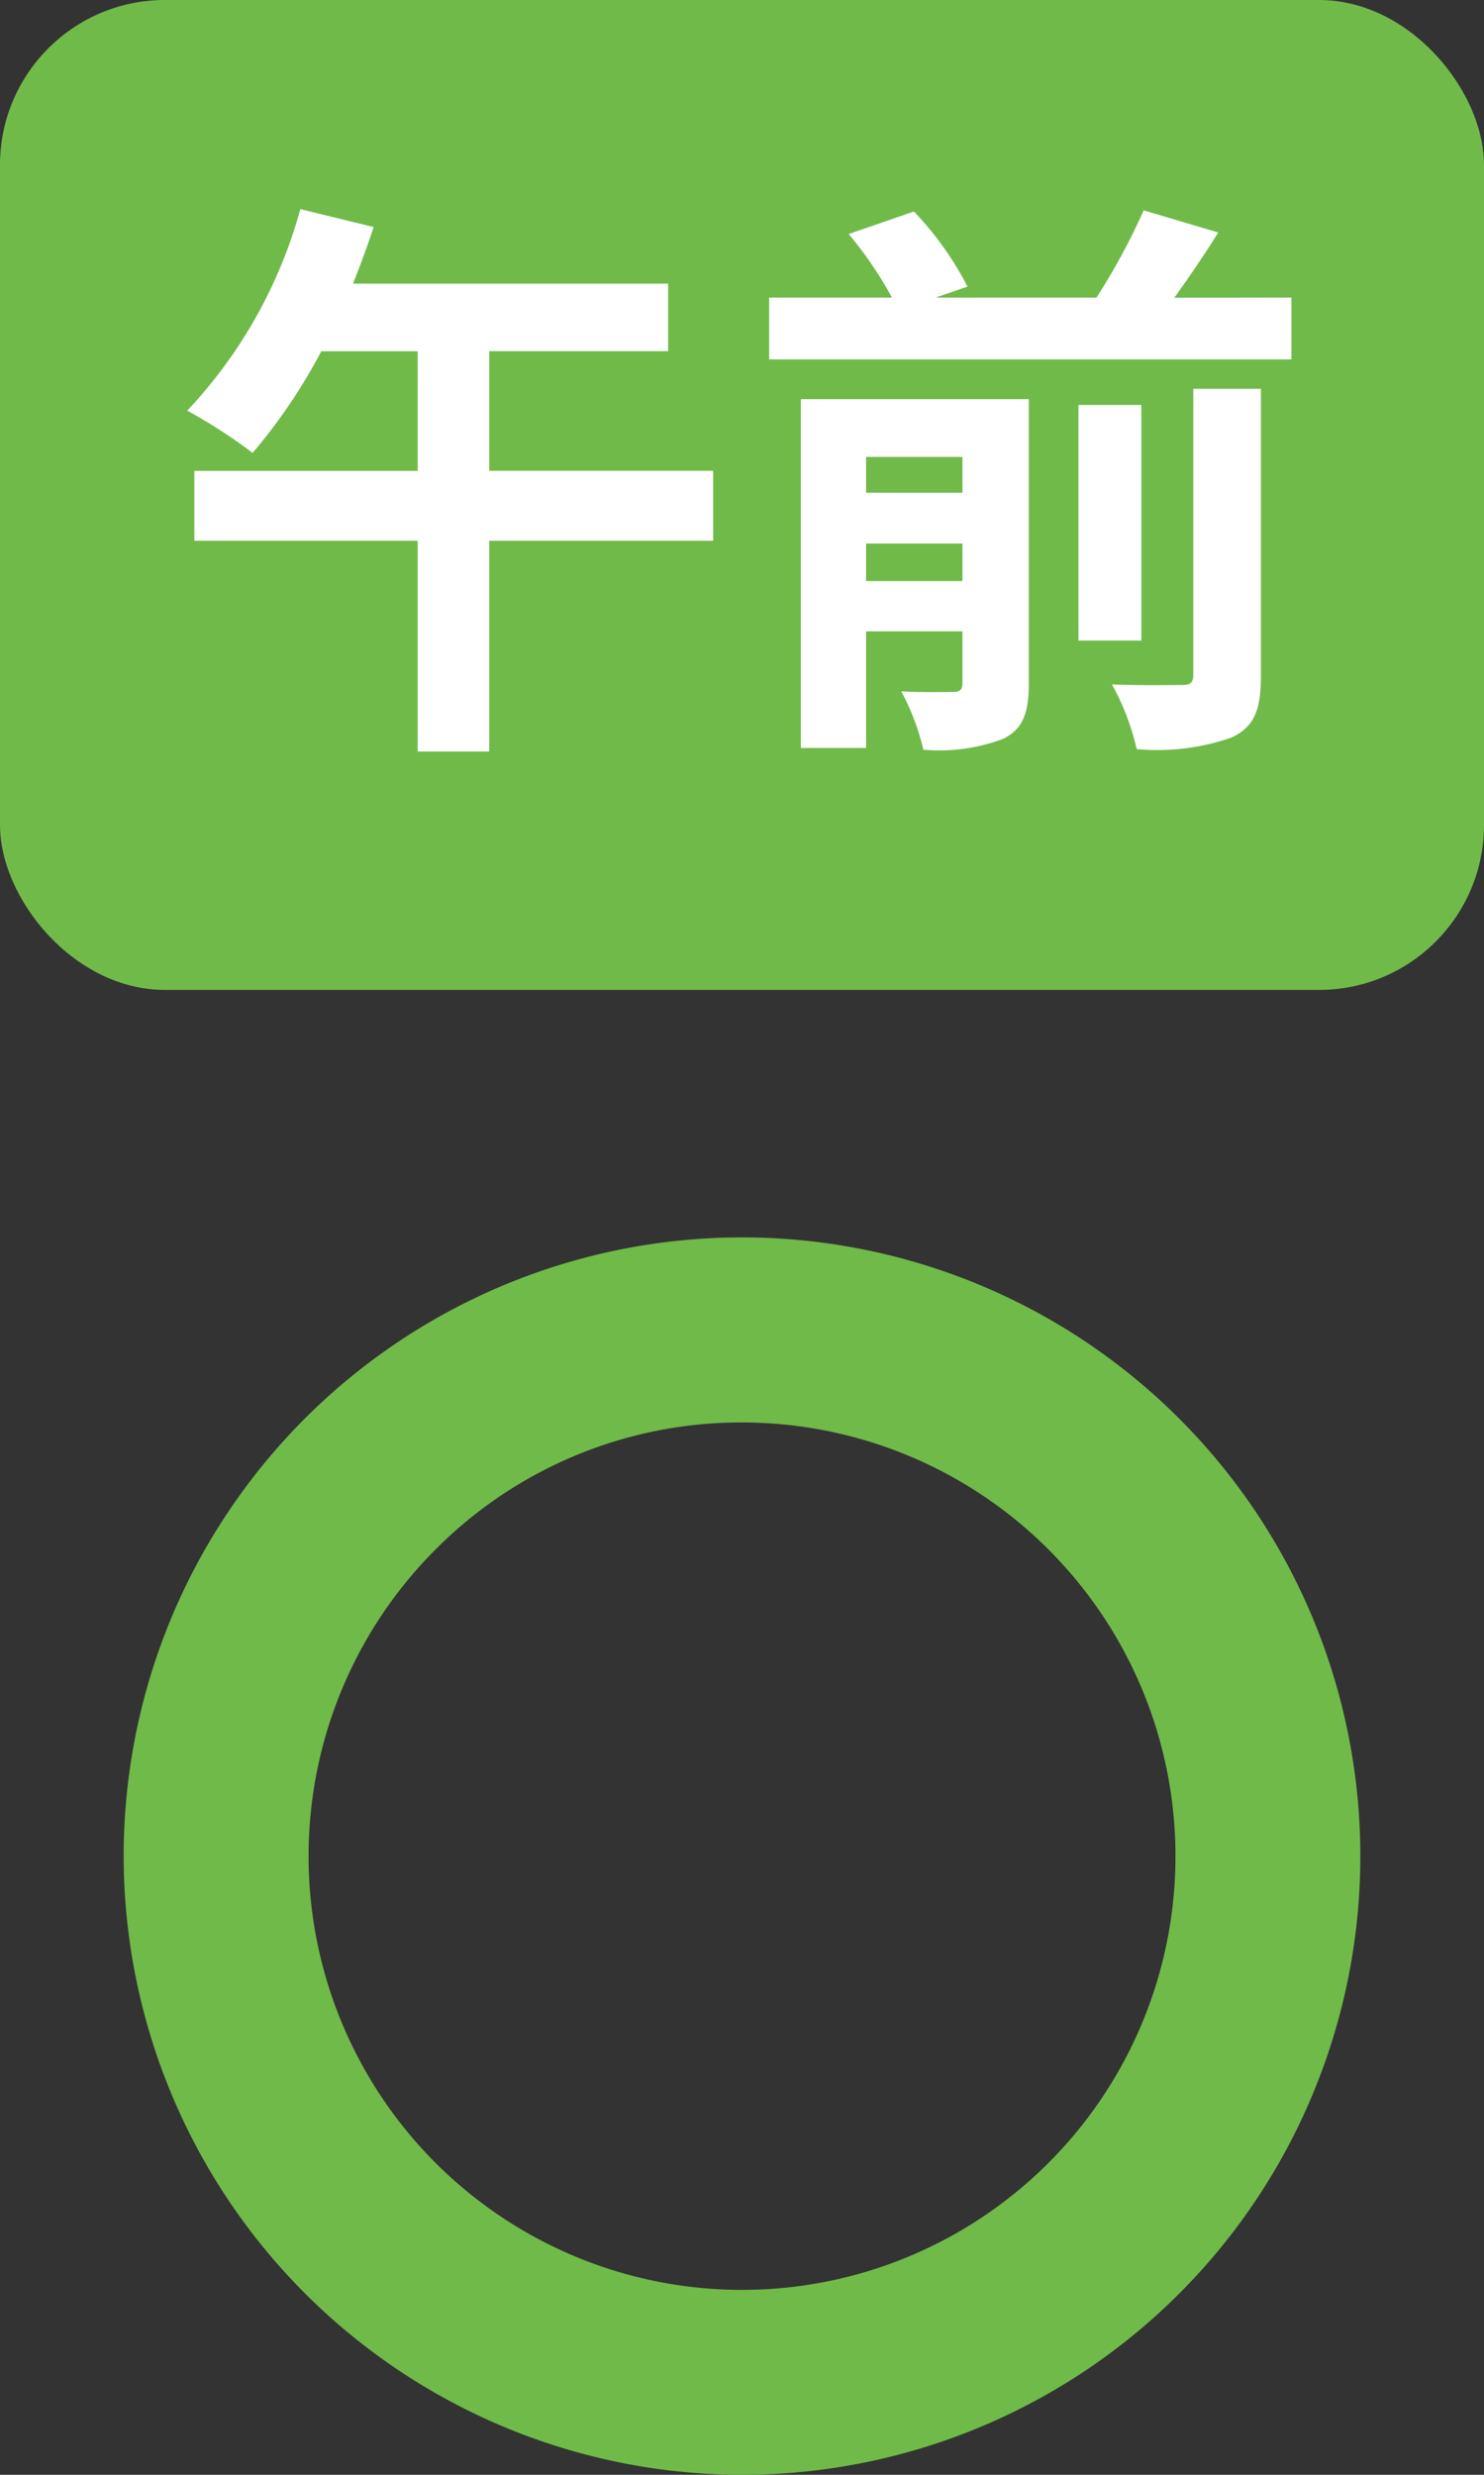
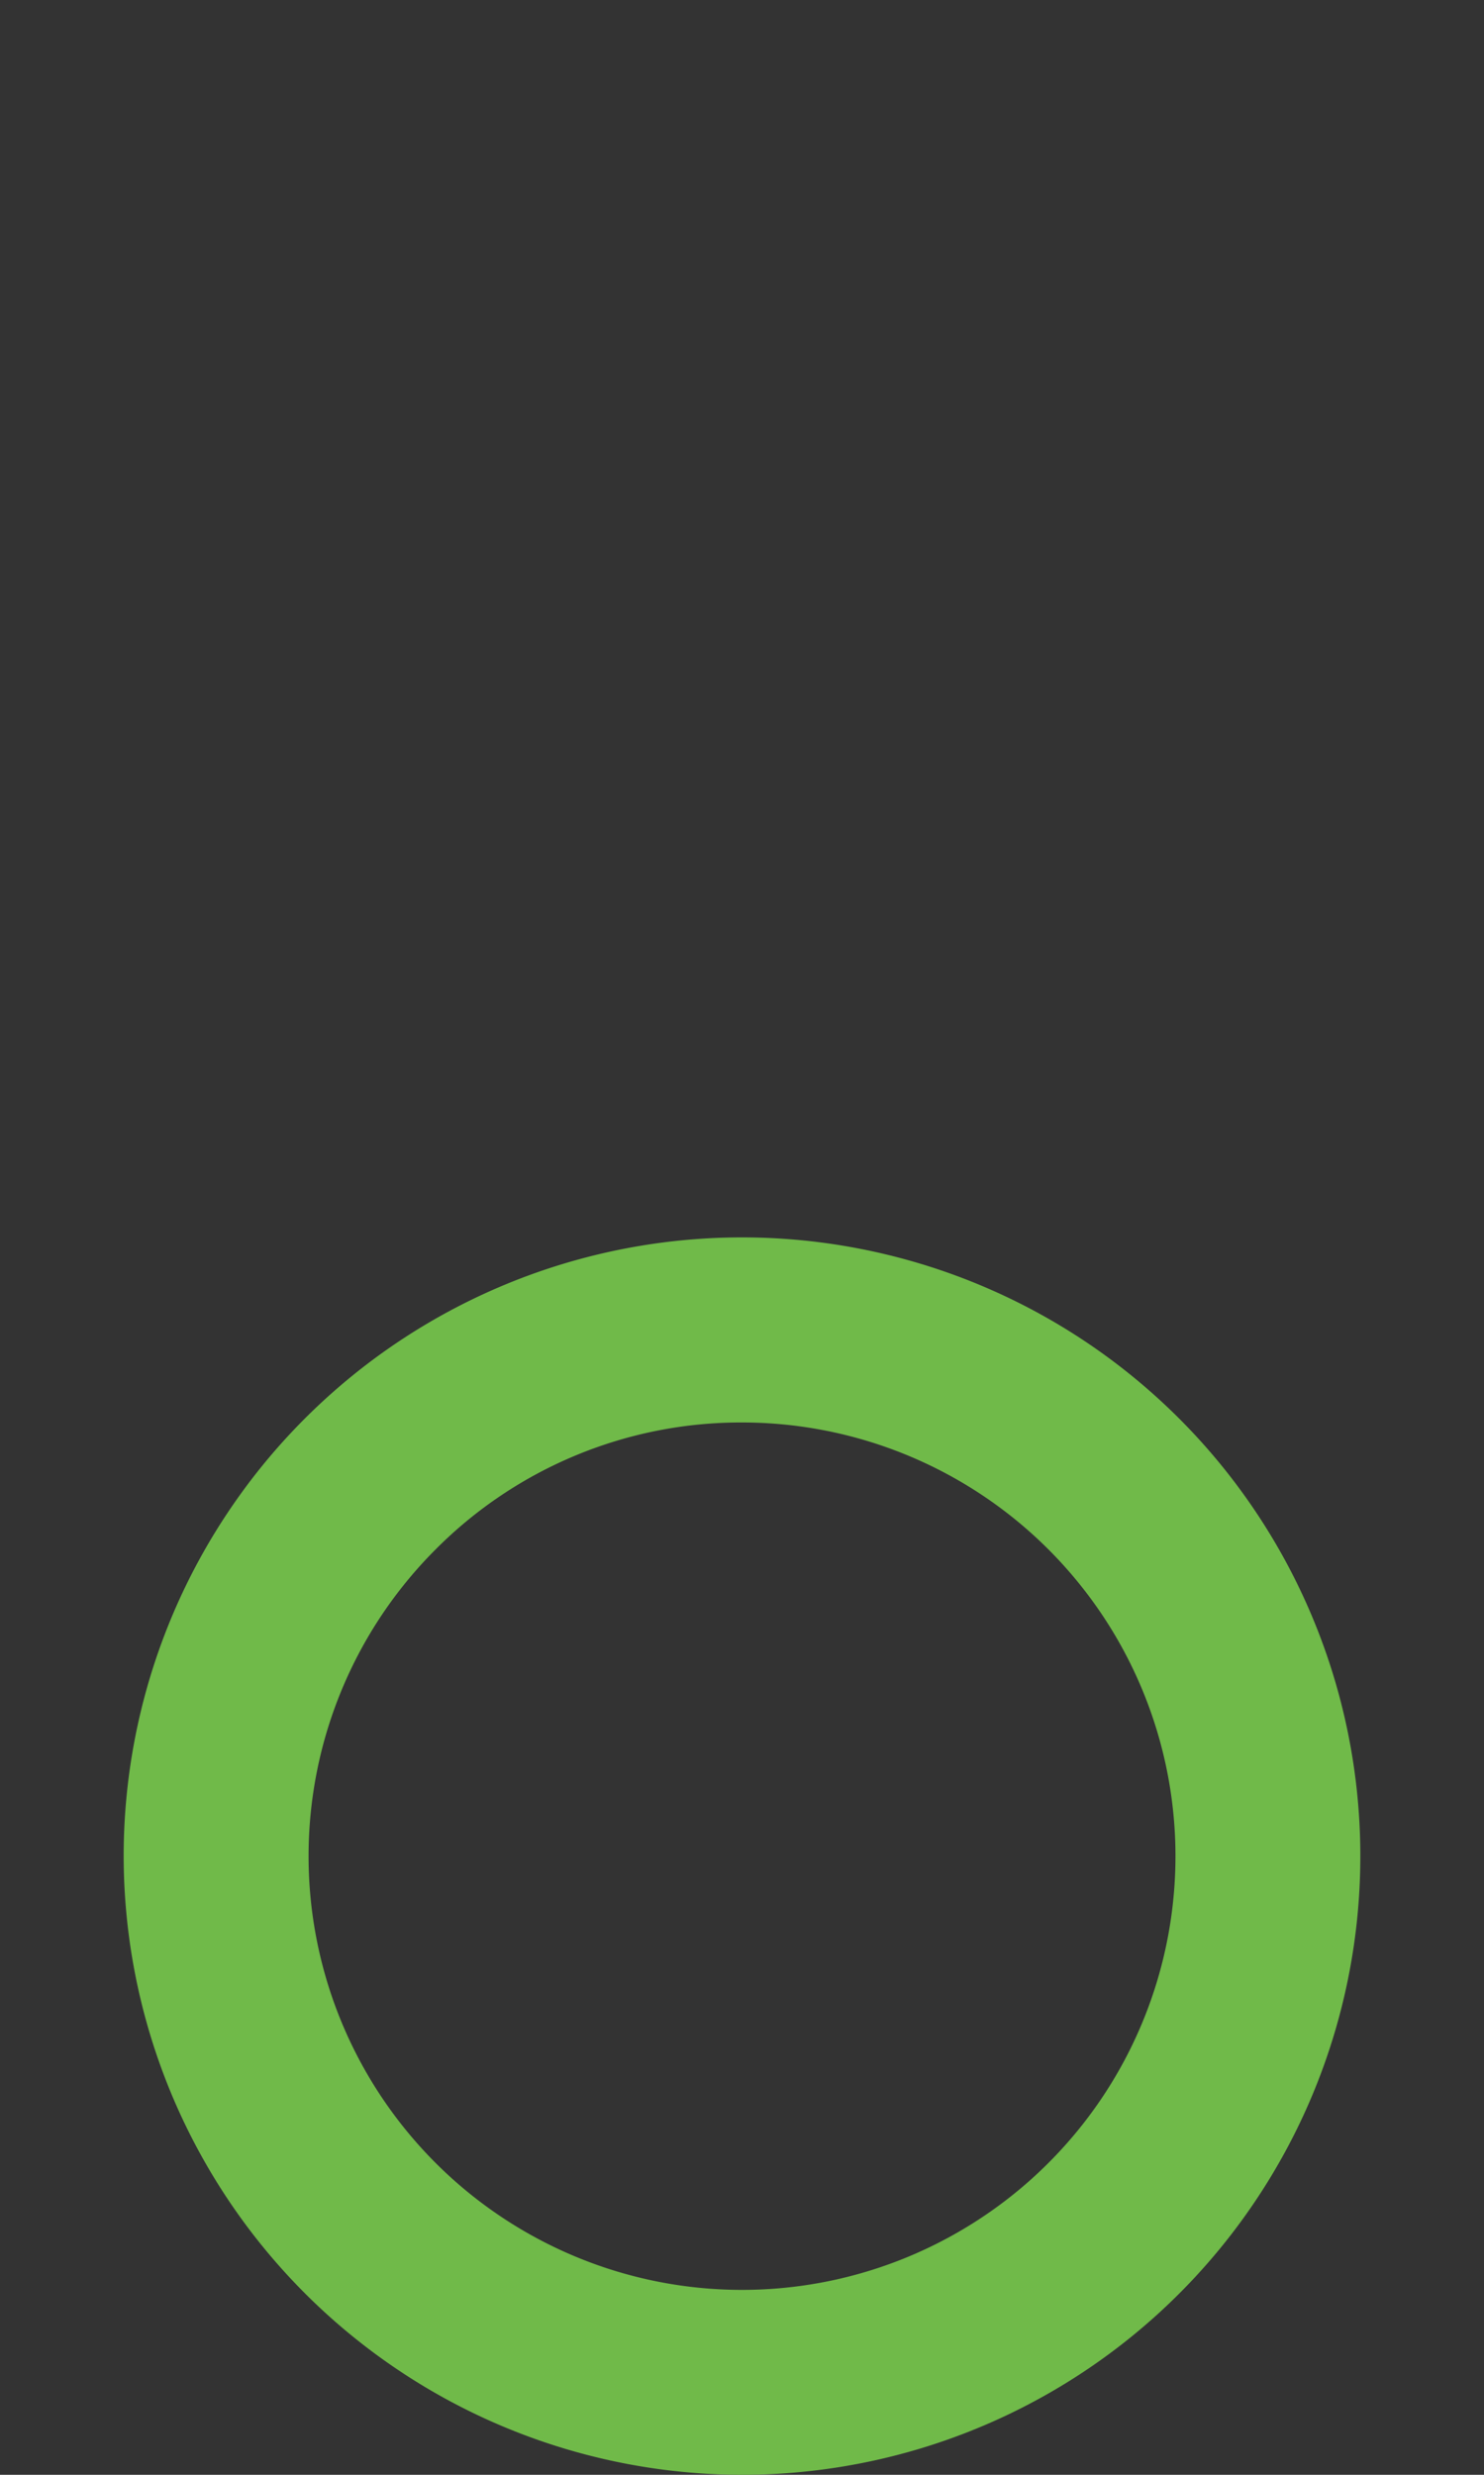
<svg xmlns="http://www.w3.org/2000/svg" width="36" height="60" viewBox="0 0 36 60">
  <rect x="0" y="0" width="36" height="60" fill="#333333" stroke="none" />
  <g transform="translate(-2583 -2570)">
    <path d="M0,15A15,15,0,1,1,15,30,15.017,15.017,0,0,1,0,15ZM7.566,7.566A10.515,10.515,0,1,0,15,4.487,10.444,10.444,0,0,0,7.566,7.566Z" transform="translate(2586 2600)" fill="#70ba49" />
-     <rect width="36" height="24" rx="4" transform="translate(2583 2570)" fill="#70ba4a" />
-     <path d="M-.7-5.586H-6.132v-2.9h4.34v-1.638H-9.436c.182-.462.35-.91.5-1.372l-1.778-.434a11.6,11.6,0,0,1-2.744,4.886A12.78,12.78,0,0,1-11.872-6.02a13.47,13.47,0,0,0,1.666-2.464h2.338v2.9h-5.418v1.694h5.418v5.11h1.736v-5.11H-.7ZM3.01-2.912v-.91H5.348v.91Zm2.338-3.01v.868H3.01v-.868Zm1.61-1.4H1.428V1.134H3.01V-1.694H5.348V-.448c0,.168-.056.224-.224.224s-.742.014-1.26-.014A5.757,5.757,0,0,1,4.4,1.176,4.39,4.39,0,0,0,6.342.91c.476-.238.616-.63.616-1.344Zm3.99,6.678c0,.2-.07.252-.294.252s-.966.014-1.68-.014a5.838,5.838,0,0,1,.6,1.568,5.494,5.494,0,0,0,2.3-.28c.56-.266.714-.672.714-1.5V-7.574H10.948ZM9.688-7.182H8.162V-1.47H9.688Zm.8-2.6c.35-.49.728-1.036,1.064-1.582L9.744-11.9A15.7,15.7,0,0,1,8.6-9.786H4.7l.77-.266a7.736,7.736,0,0,0-1.3-1.82l-1.582.546a9.389,9.389,0,0,1,1.05,1.54H.658v1.5h12.67v-1.5Z" transform="translate(2601 2587)" fill="#fff" />
  </g>
</svg>